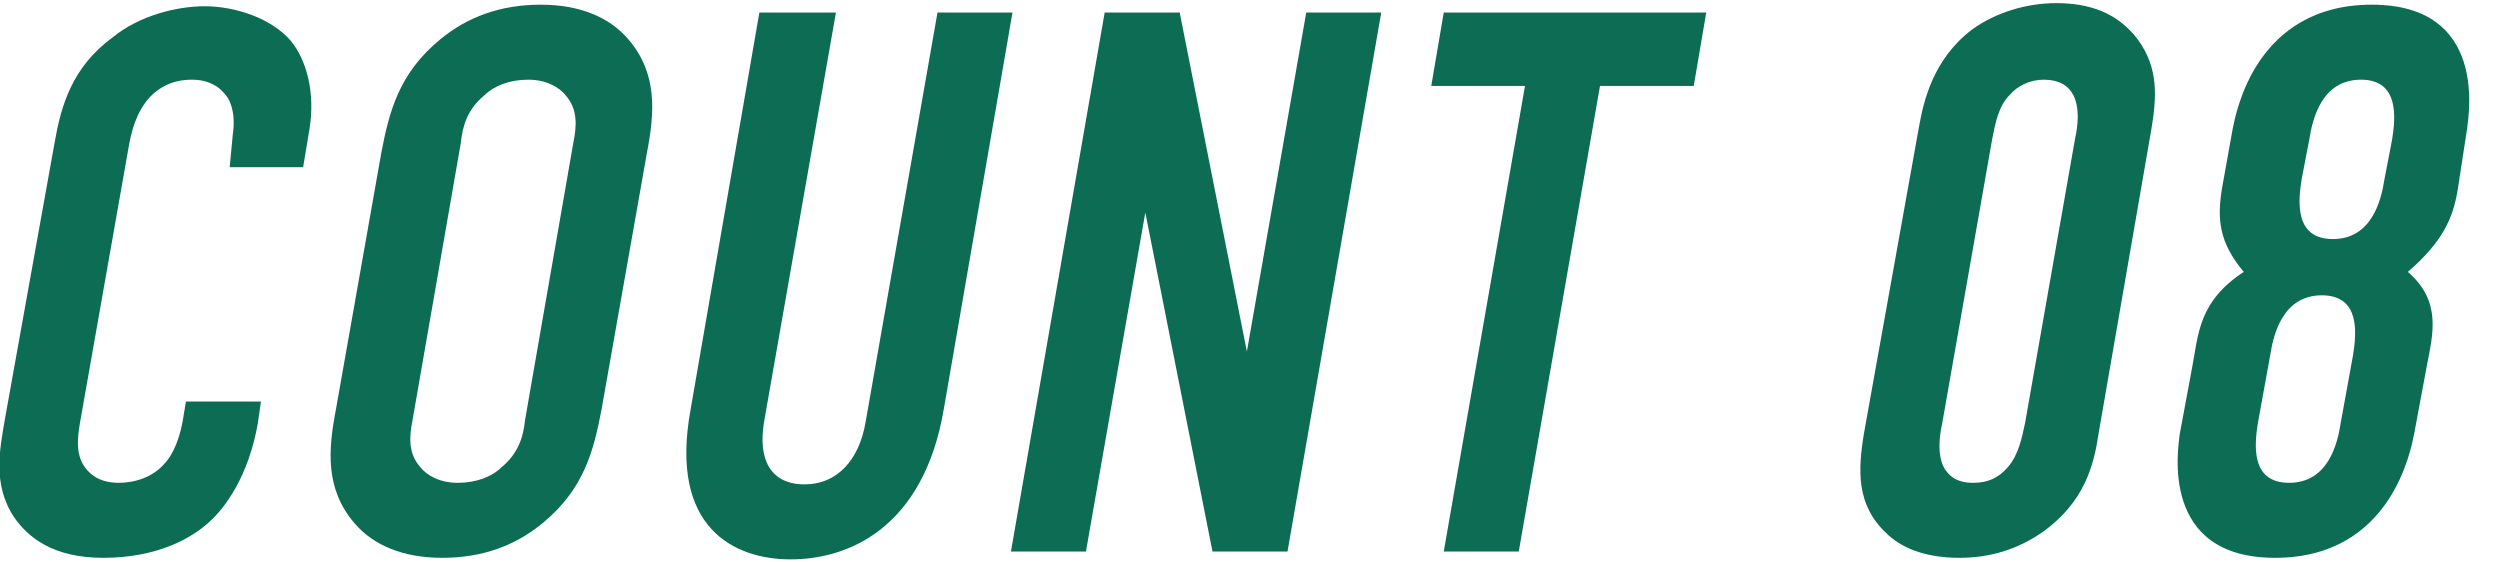
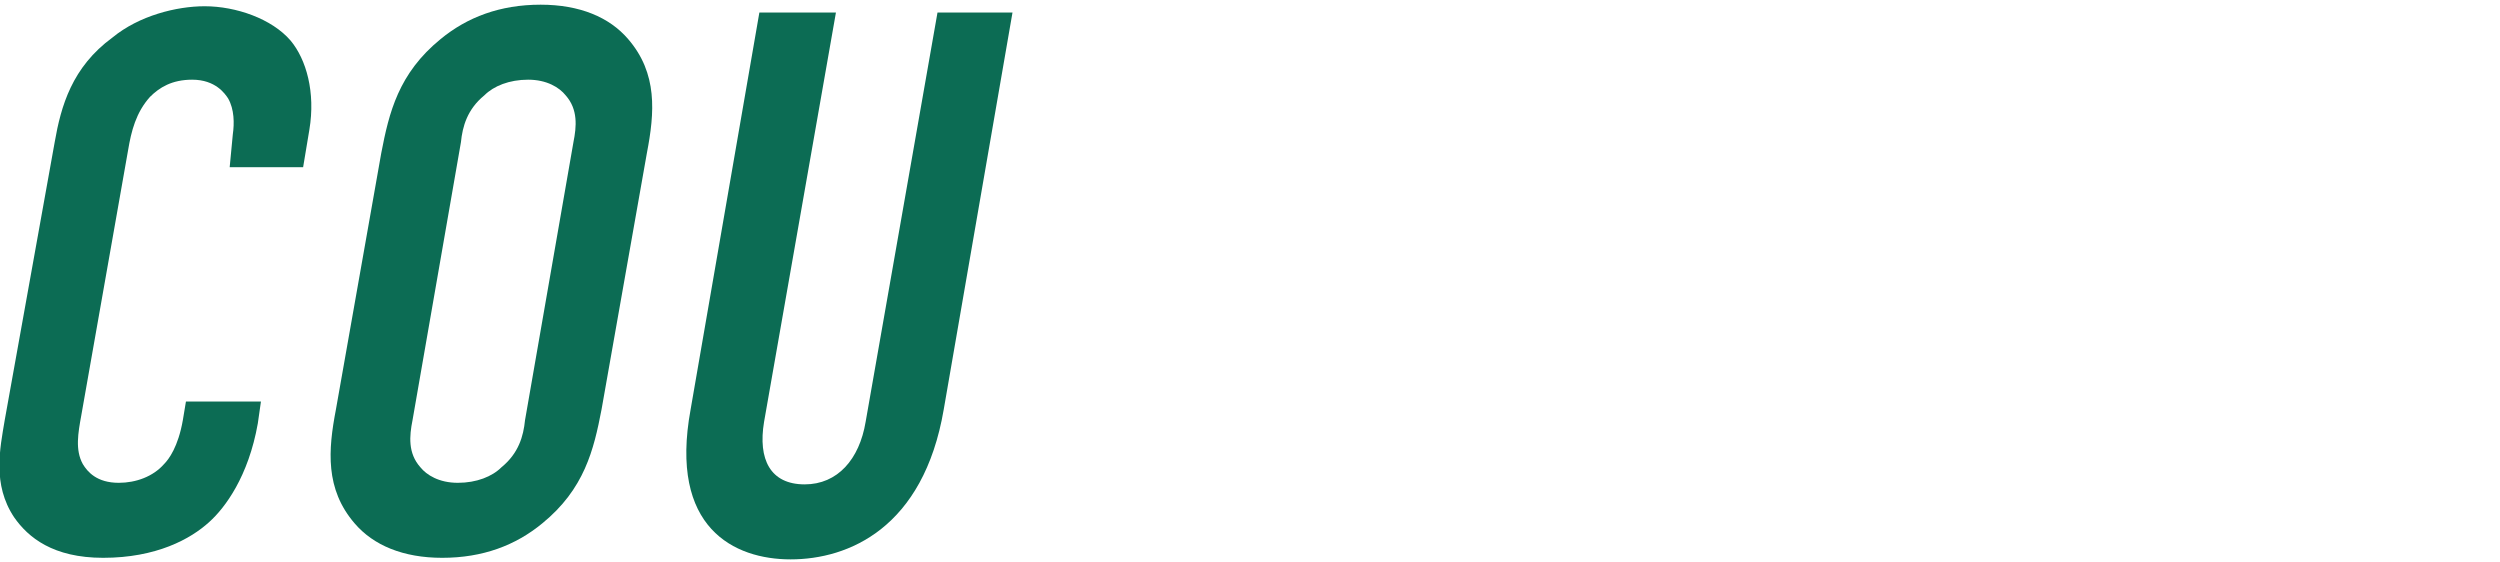
<svg xmlns="http://www.w3.org/2000/svg" version="1.1" id="レイヤー_1" x="0px" y="0px" viewBox="0 0 160 36" style="enable-background:new 0 0 160 36;" xml:space="preserve">
  <style type="text/css">
	.st0{fill:#0C6C54;}
</style>
  <g>
    <path class="st0" d="M14.9,8.6C15,7.9,15,7,14.6,6.3c-0.2-0.3-0.8-1.2-2.3-1.2c-1.3,0-2.1,0.5-2.7,1.1c-0.9,1-1.2,2.2-1.4,3.4   l-3,17c-0.2,1.1-0.4,2.2,0.1,3.1c0.3,0.5,0.9,1.2,2.3,1.2c1.1,0,2.2-0.4,2.9-1.2c0.3-0.3,0.9-1.1,1.2-2.8l0.2-1.2h4.8l-0.2,1.4   c-0.6,3.4-2.1,5.4-3.1,6.3c-1.2,1.1-3.4,2.3-6.8,2.3c-3.2,0-4.8-1.3-5.7-2.6c-1.4-2.1-0.9-4.4-0.6-6.2L3.5,9.1   c0.4-2.3,1.1-4.8,3.7-6.7c1.7-1.4,4.1-2,5.9-2c2,0,4.3,0.8,5.5,2.2c1,1.2,1.6,3.3,1.2,5.7l-0.4,2.4h-4.7L14.9,8.6z" />
    <path class="st0" d="M24.4,9.8c0.5-2.6,1.1-5.1,3.8-7.3c1.7-1.4,3.8-2.2,6.4-2.2c2.5,0,4.4,0.8,5.6,2.2c1.9,2.2,1.7,4.7,1.2,7.3   l-2.9,16.4c-0.5,2.6-1.1,5.1-3.8,7.3c-1.7,1.4-3.8,2.2-6.4,2.2c-2.5,0-4.4-0.8-5.6-2.2c-1.9-2.2-1.7-4.7-1.2-7.3L24.4,9.8z    M36.7,9.1c0.2-1,0.3-2.1-0.5-3c-0.4-0.5-1.2-1-2.4-1c-1.2,0-2.2,0.4-2.8,1c-1.1,0.9-1.4,2-1.5,3l-3.1,17.8c-0.2,1-0.3,2.1,0.5,3   c0.4,0.5,1.2,1,2.4,1s2.2-0.4,2.8-1c1.1-0.9,1.4-2,1.5-3L36.7,9.1z" />
    <path class="st0" d="M53.5,0.8l-4.6,26.2c-0.4,2.4,0.4,4,2.6,4c2.1,0,3.5-1.6,3.9-4L60,0.8h4.8l-4.4,25.4c-1.3,7.6-6.1,9.6-9.8,9.6   c-3.6,0-7.8-2-6.4-9.6l4.4-25.4H53.5z" />
-     <path class="st0" d="M75.5,0.8l4.3,21.7l3.8-21.7h4.8l-6,34.5h-4.8l-4.3-21.7l-3.8,21.7h-4.8l6-34.5H75.5z" />
-     <path class="st0" d="M109.2,0.8l-0.8,4.7h-6l-5.2,29.8h-4.8l5.2-29.8h-6l0.8-4.7H109.2z" />
-     <path class="st0" d="M122.8,8.2c0.3-1.7,0.9-4.4,3.4-6.3c1.5-1.1,3.5-1.7,5.4-1.7c2.1,0,3.9,0.6,5.2,2.3c1.4,1.9,1.2,3.8,0.9,5.7   l-3.4,19.6c-0.3,2-0.9,4.3-3.5,6.2c-1.7,1.2-3.5,1.7-5.4,1.7c-2.3,0-3.8-0.7-4.7-1.6c-1.9-1.8-1.8-4-1.4-6.4L122.8,8.2z M132.8,8.9   c0.2-0.9,0.3-2-0.1-2.8c-0.3-0.6-0.9-1-1.9-1c-0.9,0-1.7,0.4-2.2,1c-0.7,0.7-0.9,1.8-1.1,2.8l-3.2,18.2c-0.2,0.9-0.3,2,0.1,2.8   c0.5,0.9,1.3,1,1.9,1c0.9,0,1.6-0.3,2.2-1c0.7-0.8,0.9-1.9,1.1-2.8L132.8,8.9z" />
-     <path class="st0" d="M157.3,12.1c-0.3,1.9-1,3.4-3.2,5.3c2.2,1.9,1.6,4,1.2,6.1l-0.8,4.3c-0.2,0.9-1.4,7.9-8.9,7.9   c-7.4,0-6.2-7-6.1-7.9l0.8-4.3c0.4-2.1,0.4-4.2,3.3-6.1c-1.6-1.9-1.7-3.4-1.4-5.3l0.7-3.9c0.2-0.9,1.4-7.9,8.9-7.9   c7.4,0,6.2,7,6.1,7.9L157.3,12.1z M150.6,22.7c0.2-1.3,0.5-3.8-2-3.8c-2.5,0-3.1,2.5-3.3,3.8l-0.8,4.4c-0.2,1.3-0.5,3.8,2,3.8   c2.5,0,3.1-2.5,3.3-3.8L150.6,22.7z M153.1,8.9c0.2-1.3,0.5-3.8-2-3.8c-2.5,0-3.1,2.5-3.3,3.8l-0.5,2.6c-0.2,1.3-0.5,3.8,2,3.8   c2.5,0,3.1-2.5,3.3-3.8L153.1,8.9z" />
  </g>
</svg>